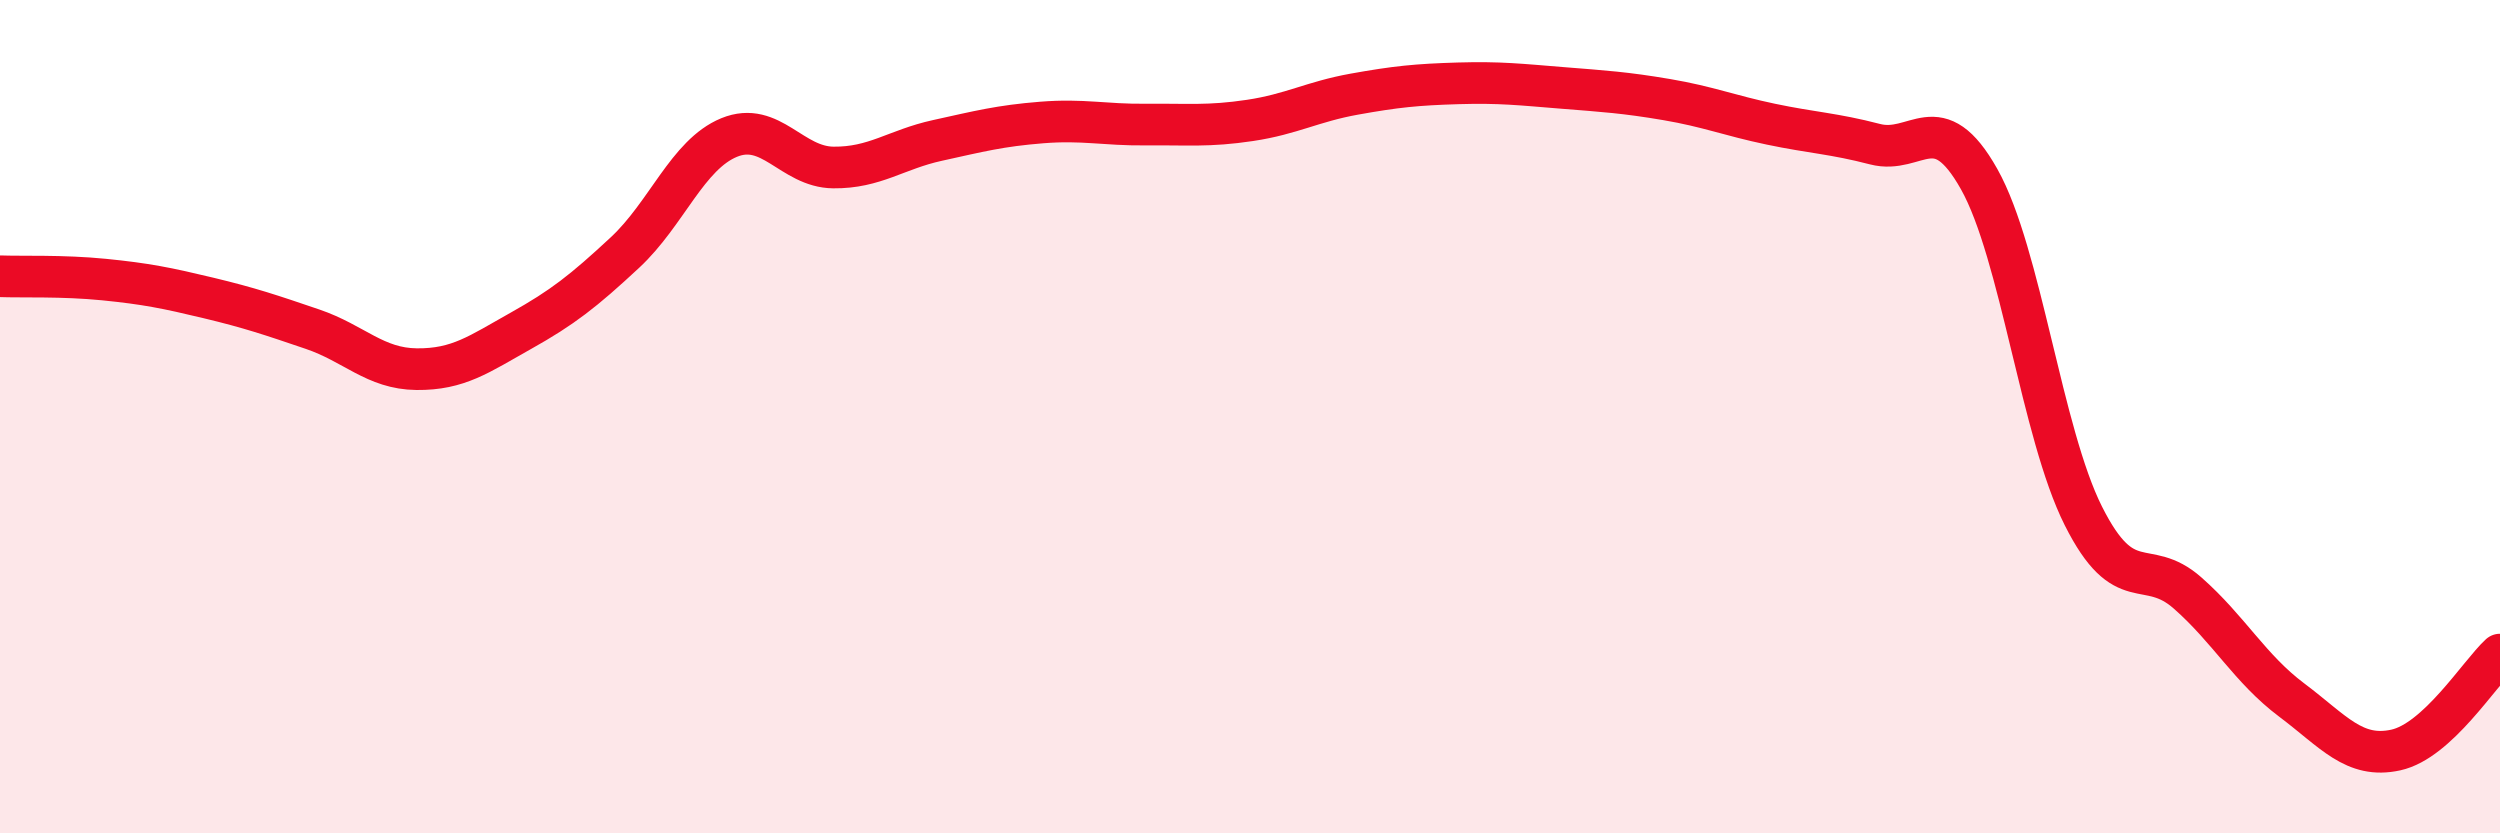
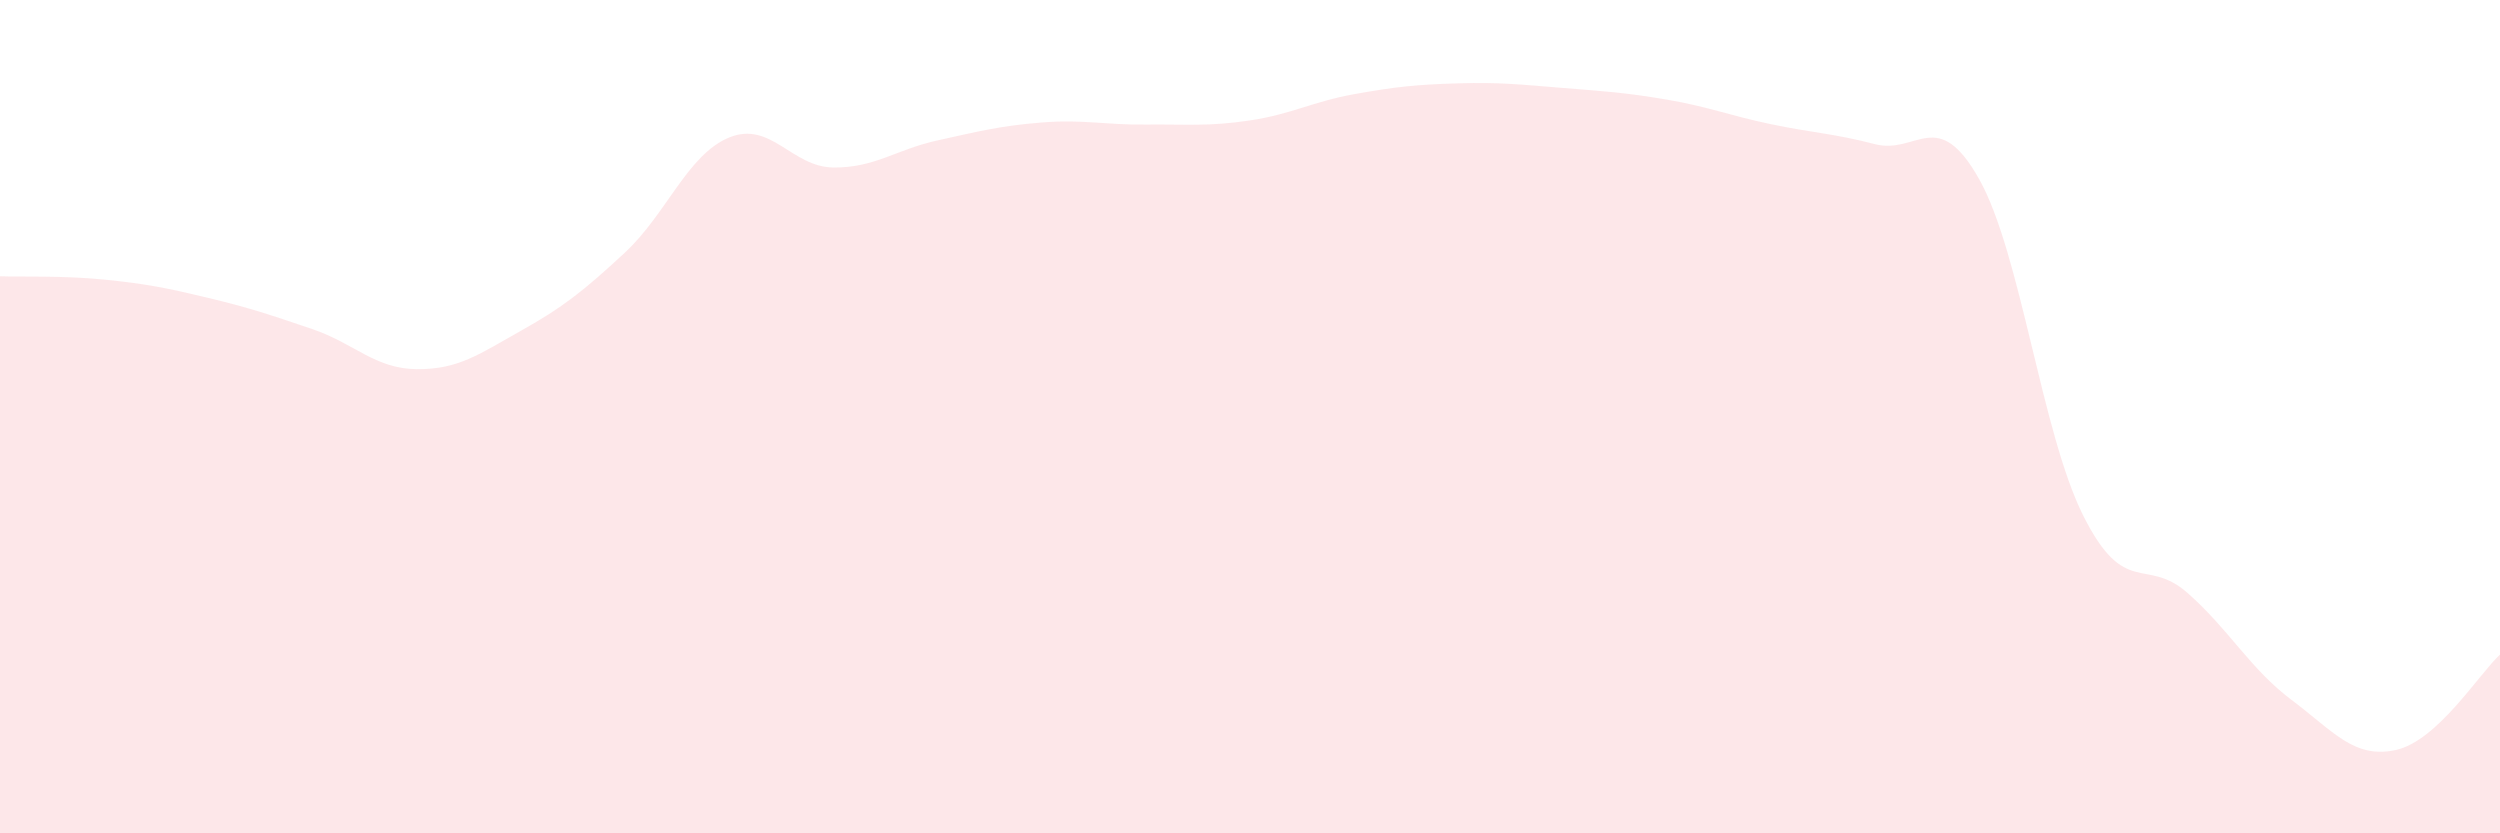
<svg xmlns="http://www.w3.org/2000/svg" width="60" height="20" viewBox="0 0 60 20">
  <path d="M 0,6.63 C 0.5,6.65 1.5,6.61 2.5,6.71 C 3.5,6.81 4,6.91 5,7.15 C 6,7.39 6.5,7.56 7.5,7.9 C 8.5,8.24 9,8.85 10,8.86 C 11,8.87 11.5,8.5 12.5,7.94 C 13.5,7.38 14,6.99 15,6.06 C 16,5.13 16.5,3.71 17.5,3.3 C 18.5,2.89 19,4.01 20,4.02 C 21,4.03 21.5,3.59 22.5,3.37 C 23.5,3.15 24,3.02 25,2.94 C 26,2.86 26.5,3 27.5,2.99 C 28.5,2.98 29,3.04 30,2.89 C 31,2.74 31.5,2.44 32.5,2.26 C 33.5,2.08 34,2.03 35,2 C 36,1.97 36.5,2.03 37.5,2.11 C 38.5,2.19 39,2.22 40,2.39 C 41,2.56 41.5,2.77 42.5,2.98 C 43.5,3.19 44,3.2 45,3.46 C 46,3.72 46.5,2.52 47.5,4.3 C 48.5,6.08 49,10.39 50,12.38 C 51,14.37 51.5,13.35 52.5,14.23 C 53.5,15.11 54,16.05 55,16.8 C 56,17.55 56.5,18.22 57.5,18 C 58.5,17.78 59.5,16.17 60,15.71L60 20L0 20Z" fill="#EB0A25" opacity="0.1" stroke-linecap="round" stroke-linejoin="round" />
-   <path d="M 0,6.63 C 0.5,6.65 1.5,6.61 2.5,6.71 C 3.5,6.81 4,6.91 5,7.15 C 6,7.39 6.5,7.56 7.5,7.9 C 8.5,8.24 9,8.85 10,8.86 C 11,8.87 11.5,8.5 12.5,7.94 C 13.5,7.38 14,6.99 15,6.06 C 16,5.13 16.5,3.71 17.5,3.3 C 18.5,2.89 19,4.01 20,4.02 C 21,4.03 21.5,3.59 22.5,3.37 C 23.5,3.15 24,3.02 25,2.94 C 26,2.86 26.5,3 27.5,2.99 C 28.5,2.98 29,3.04 30,2.89 C 31,2.74 31.5,2.44 32.5,2.26 C 33.5,2.08 34,2.03 35,2 C 36,1.97 36.5,2.03 37.5,2.11 C 38.5,2.19 39,2.22 40,2.39 C 41,2.56 41.5,2.77 42.5,2.98 C 43.5,3.19 44,3.2 45,3.46 C 46,3.72 46.5,2.52 47.5,4.3 C 48.5,6.08 49,10.39 50,12.38 C 51,14.37 51.5,13.35 52.5,14.23 C 53.5,15.11 54,16.05 55,16.8 C 56,17.55 56.5,18.22 57.5,18 C 58.5,17.78 59.5,16.17 60,15.71" stroke="#EB0A25" stroke-width="1" fill="none" stroke-linecap="round" stroke-linejoin="round" />
</svg>